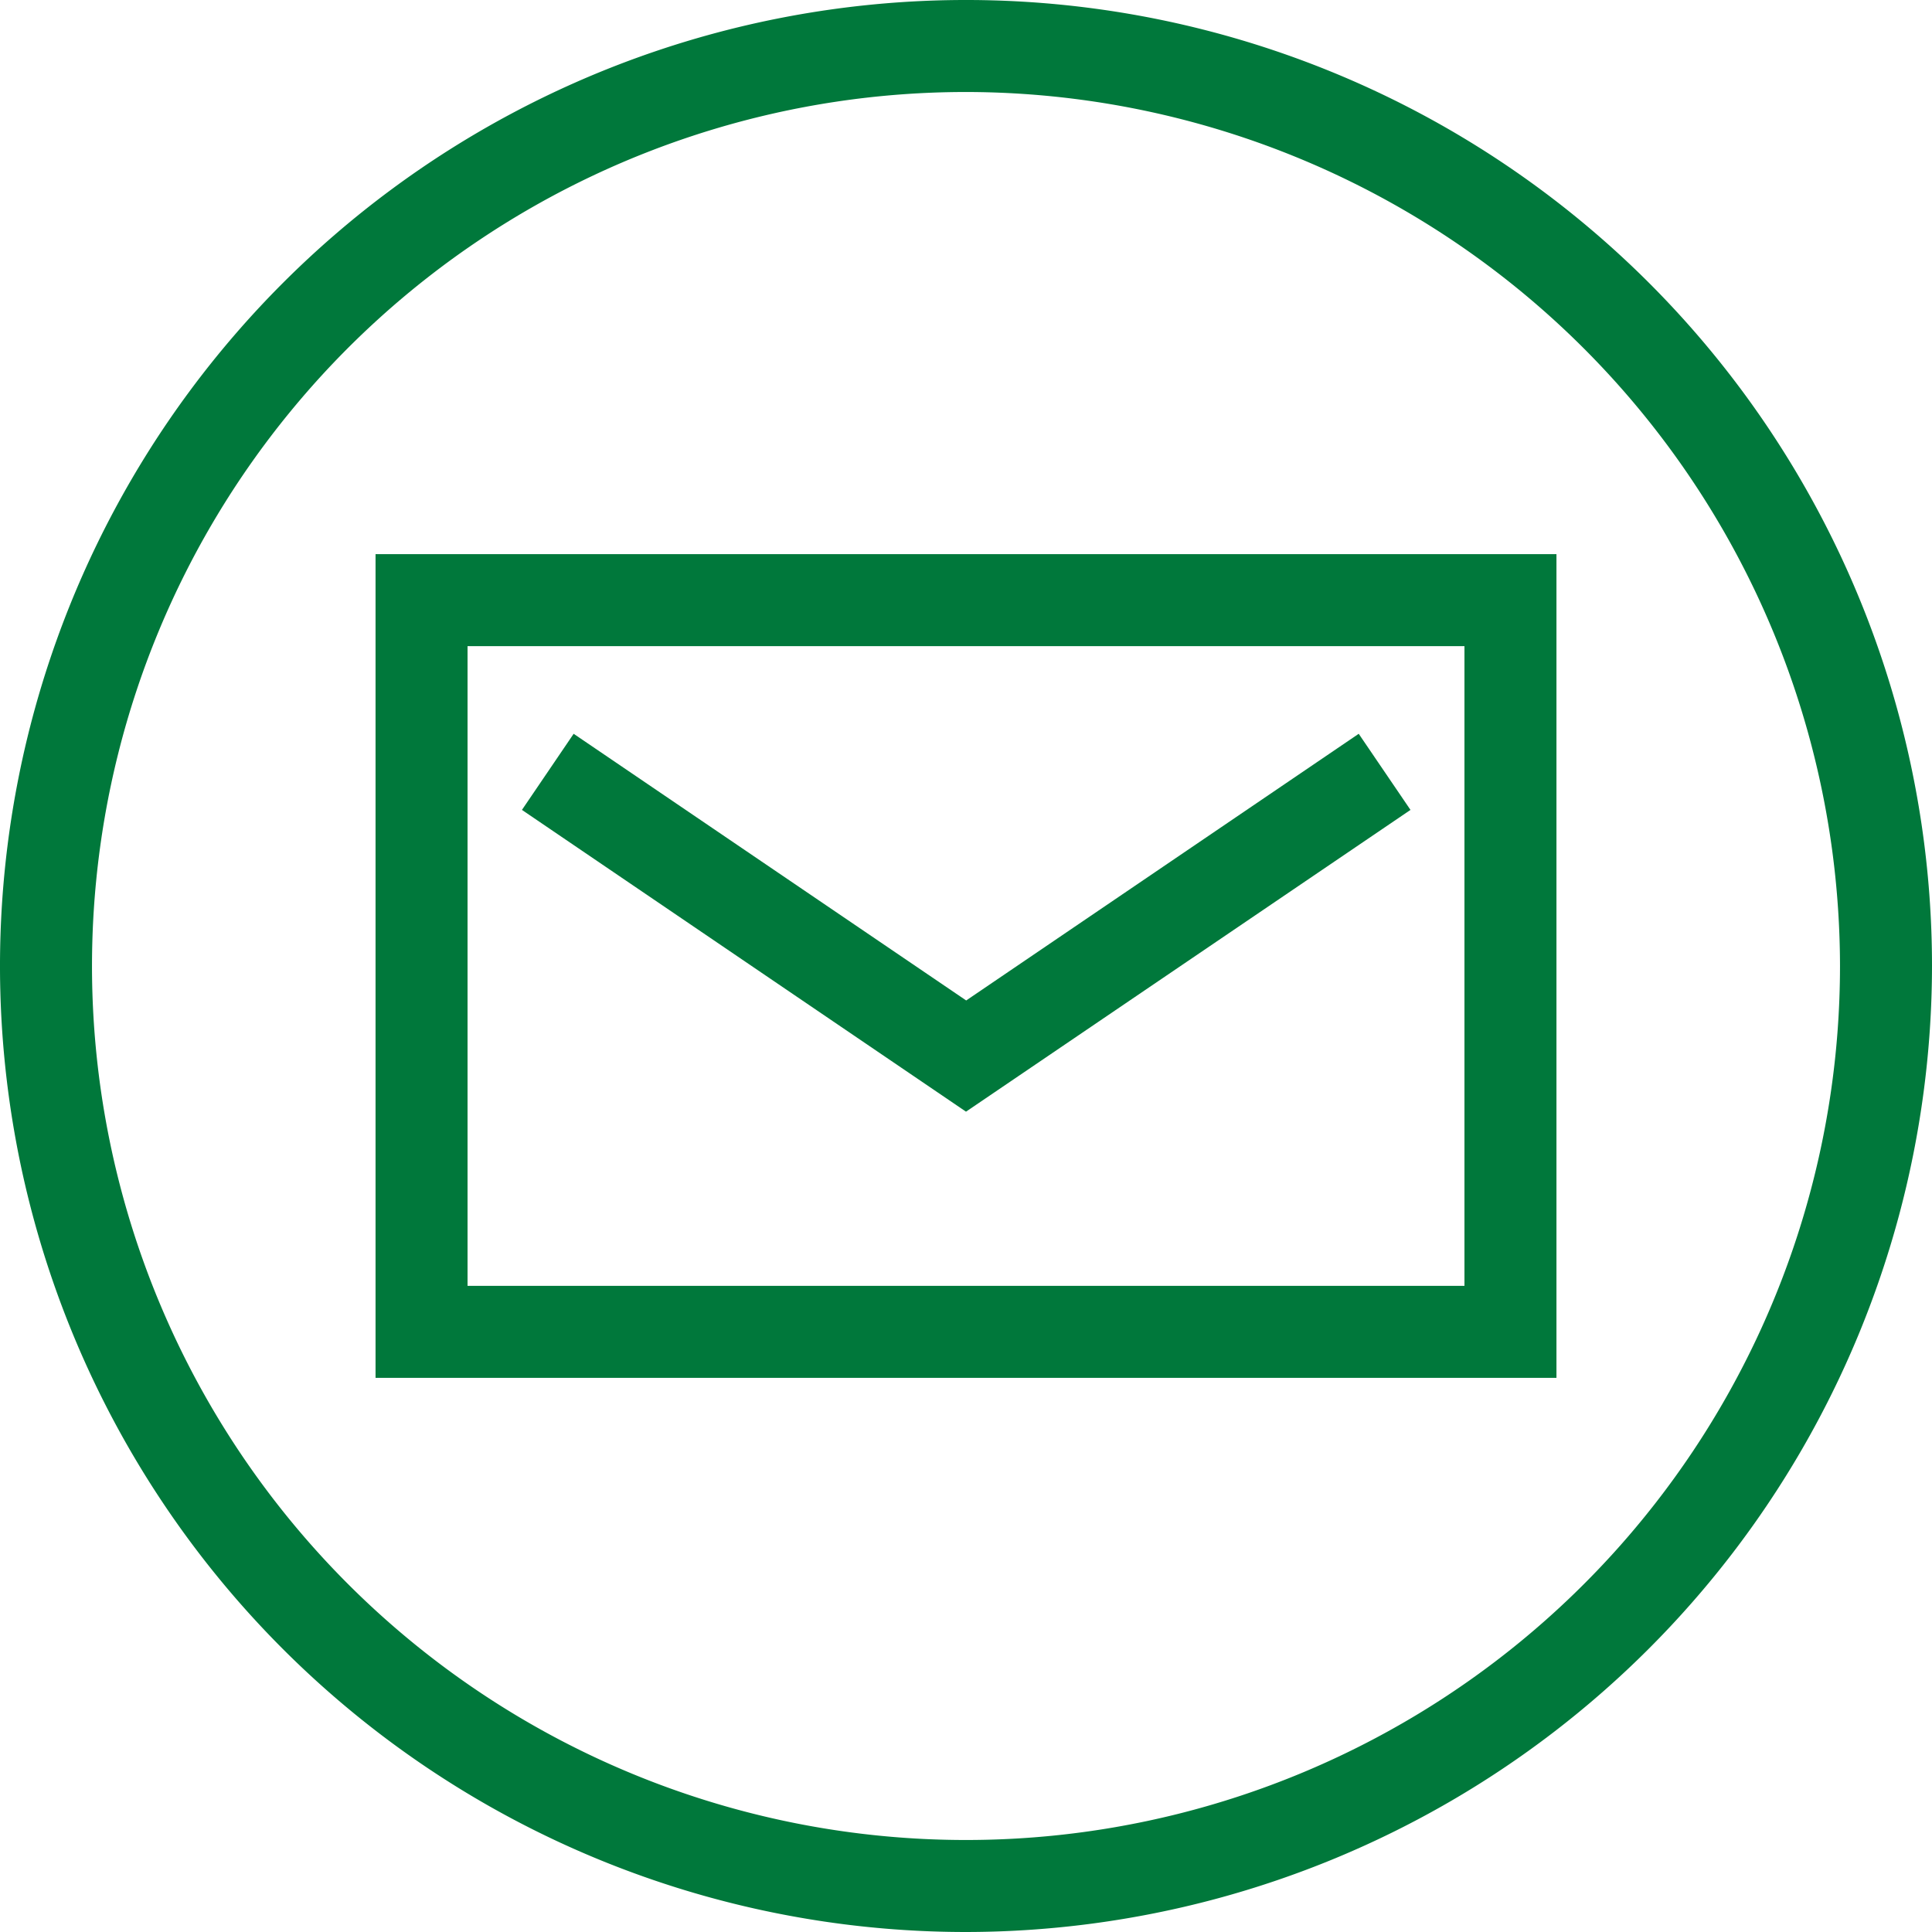
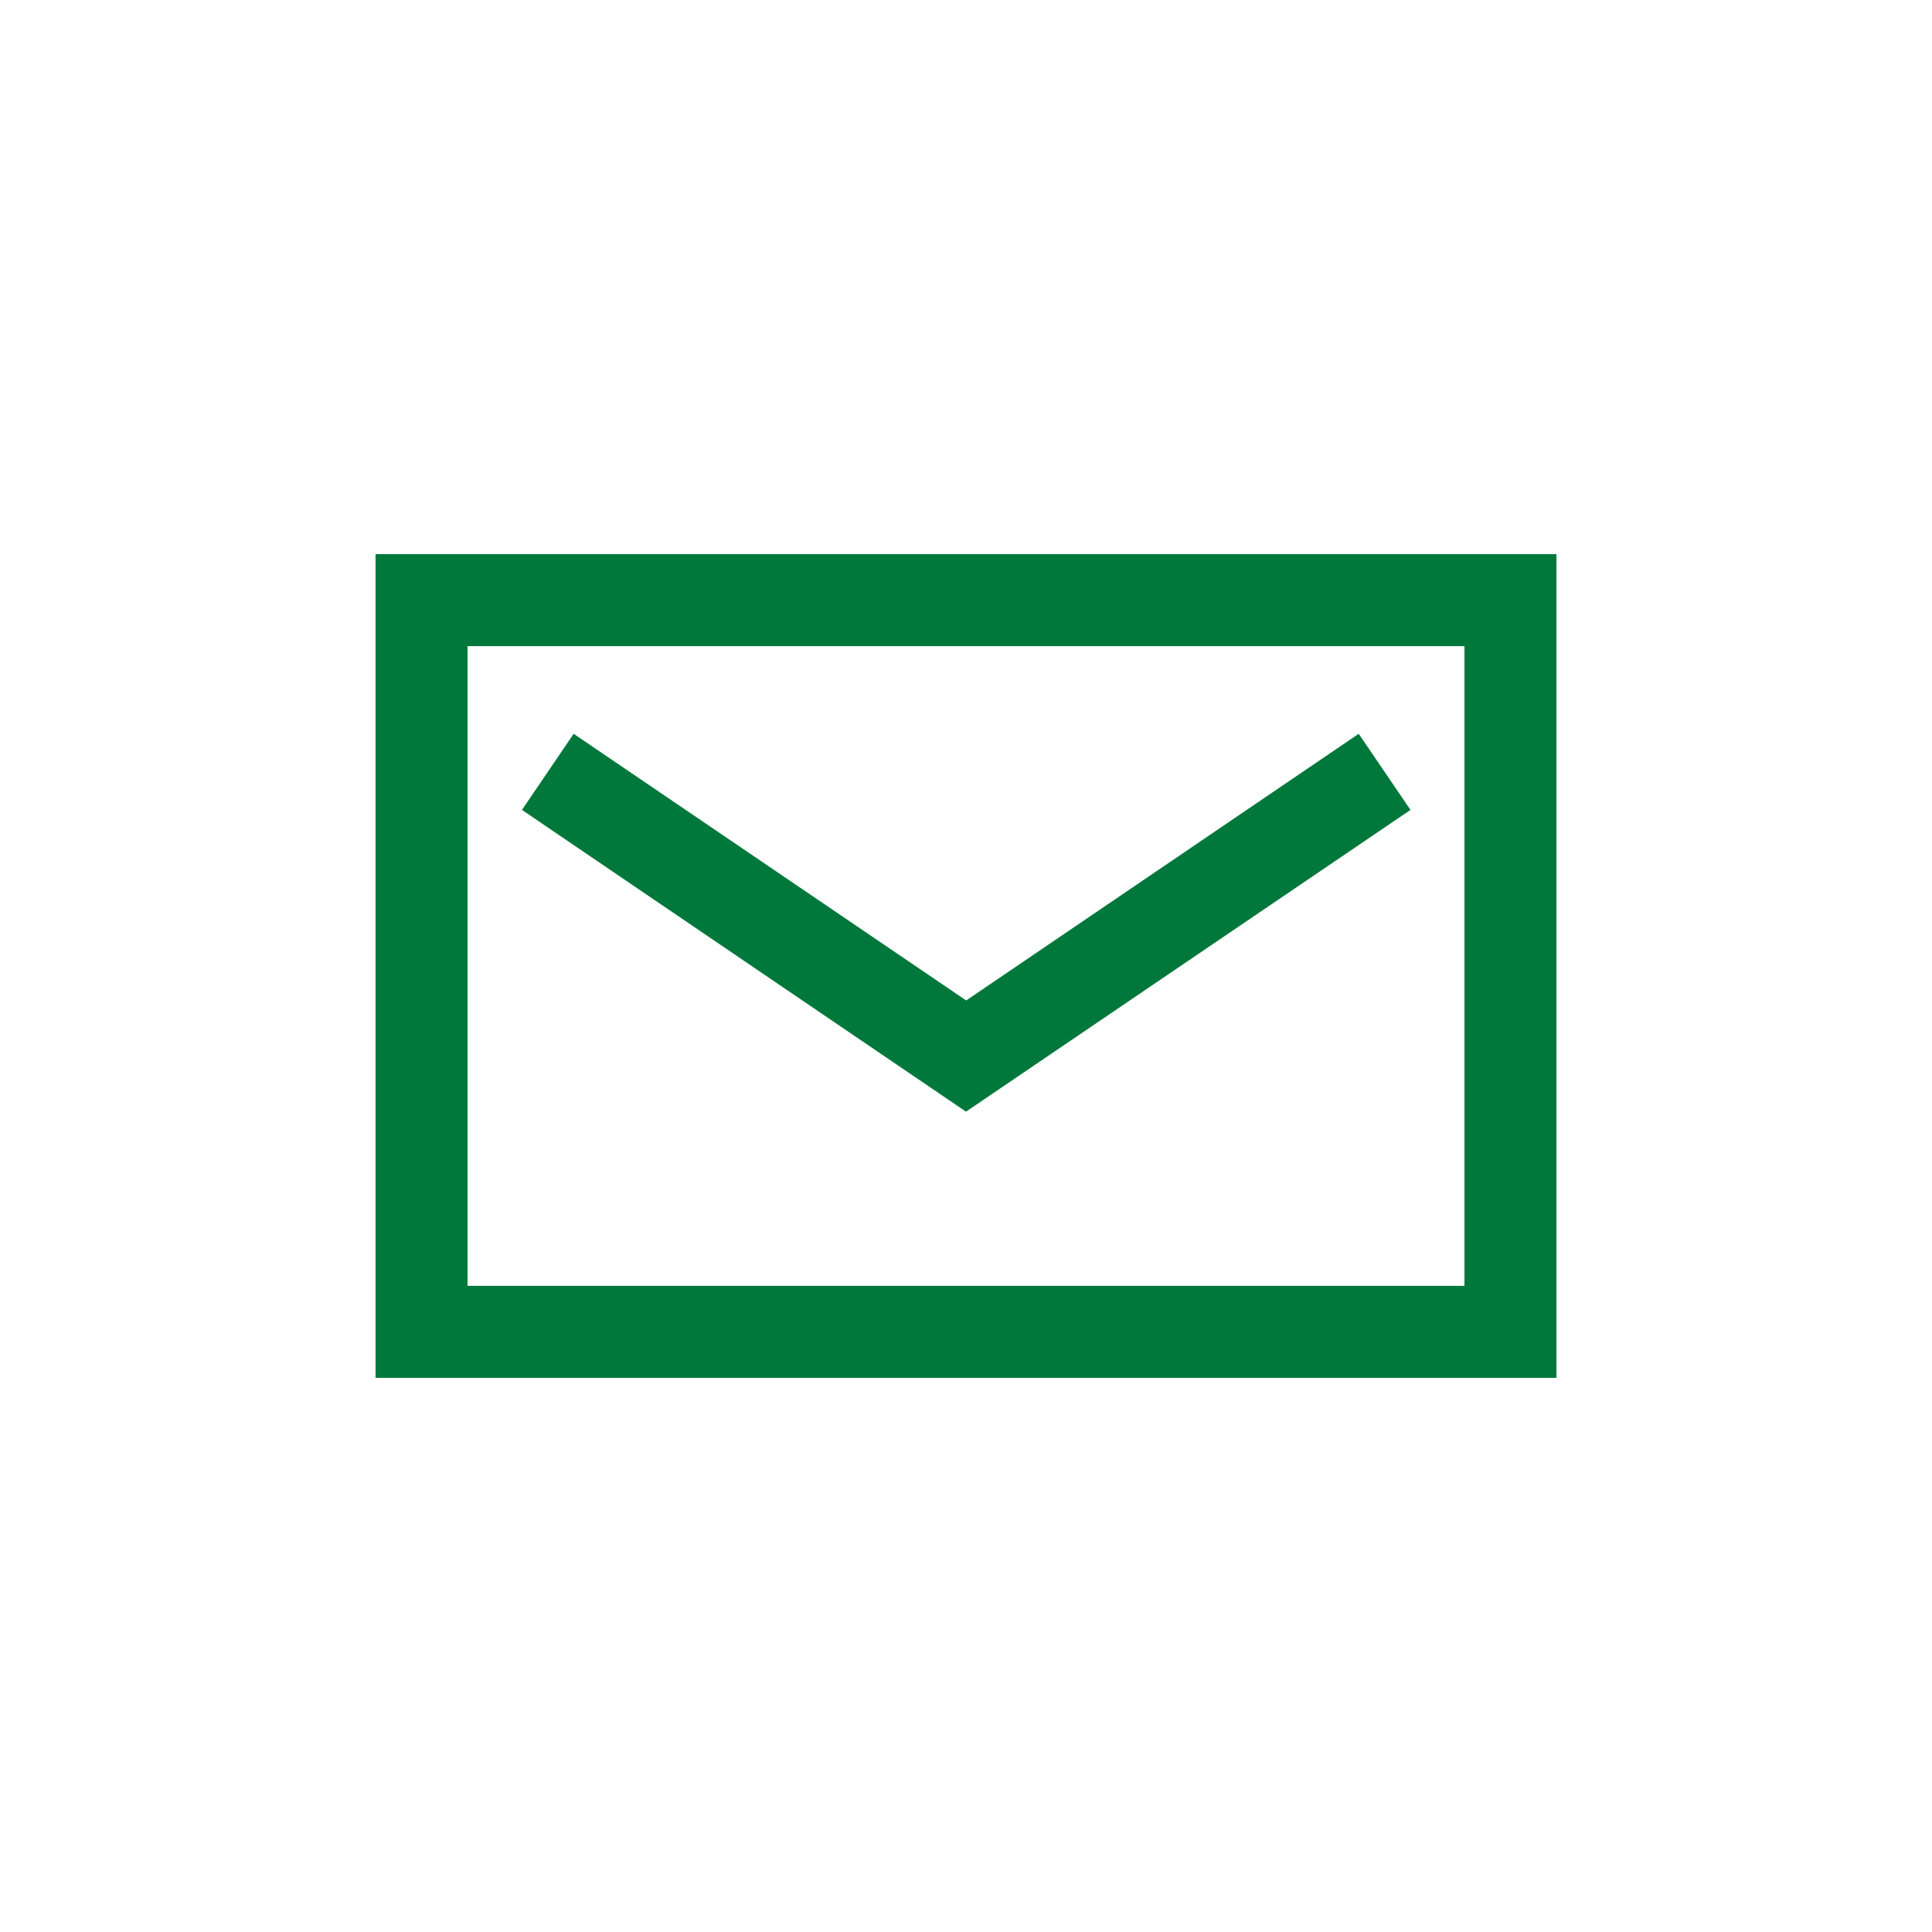
<svg xmlns="http://www.w3.org/2000/svg" id="Ikoon_meil" data-name="Ikoon meil" width="31.5" height="31.5" viewBox="0 0 31.5 31.5">
  <defs>
    <clipPath id="clip-path">
      <rect id="Rectangle_11" data-name="Rectangle 11" width="31.5" height="31.5" fill="none" />
    </clipPath>
  </defs>
  <g id="Group_6" data-name="Group 6" clip-path="url(#clip-path)">
-     <path id="Path_42" data-name="Path 42" d="M15.75,31.5A15.75,15.75,0,1,1,31.5,15.75,15.767,15.767,0,0,1,15.75,31.5m0-30A14.25,14.25,0,1,0,30,15.75,14.267,14.267,0,0,0,15.75,1.5" fill="#00783b" />
    <path id="Path_43" data-name="Path 43" d="M25.377,22.465H6.123V9.035H25.377Zm-17.754-1.5H23.877V10.535H7.623Z" fill="#00783b" />
    <path id="Path_44" data-name="Path 44" d="M15.75,18.125l-7.24-4.92.843-1.241,6.4,4.348,6.4-4.348.844,1.241Z" fill="#00783b" />
  </g>
</svg>